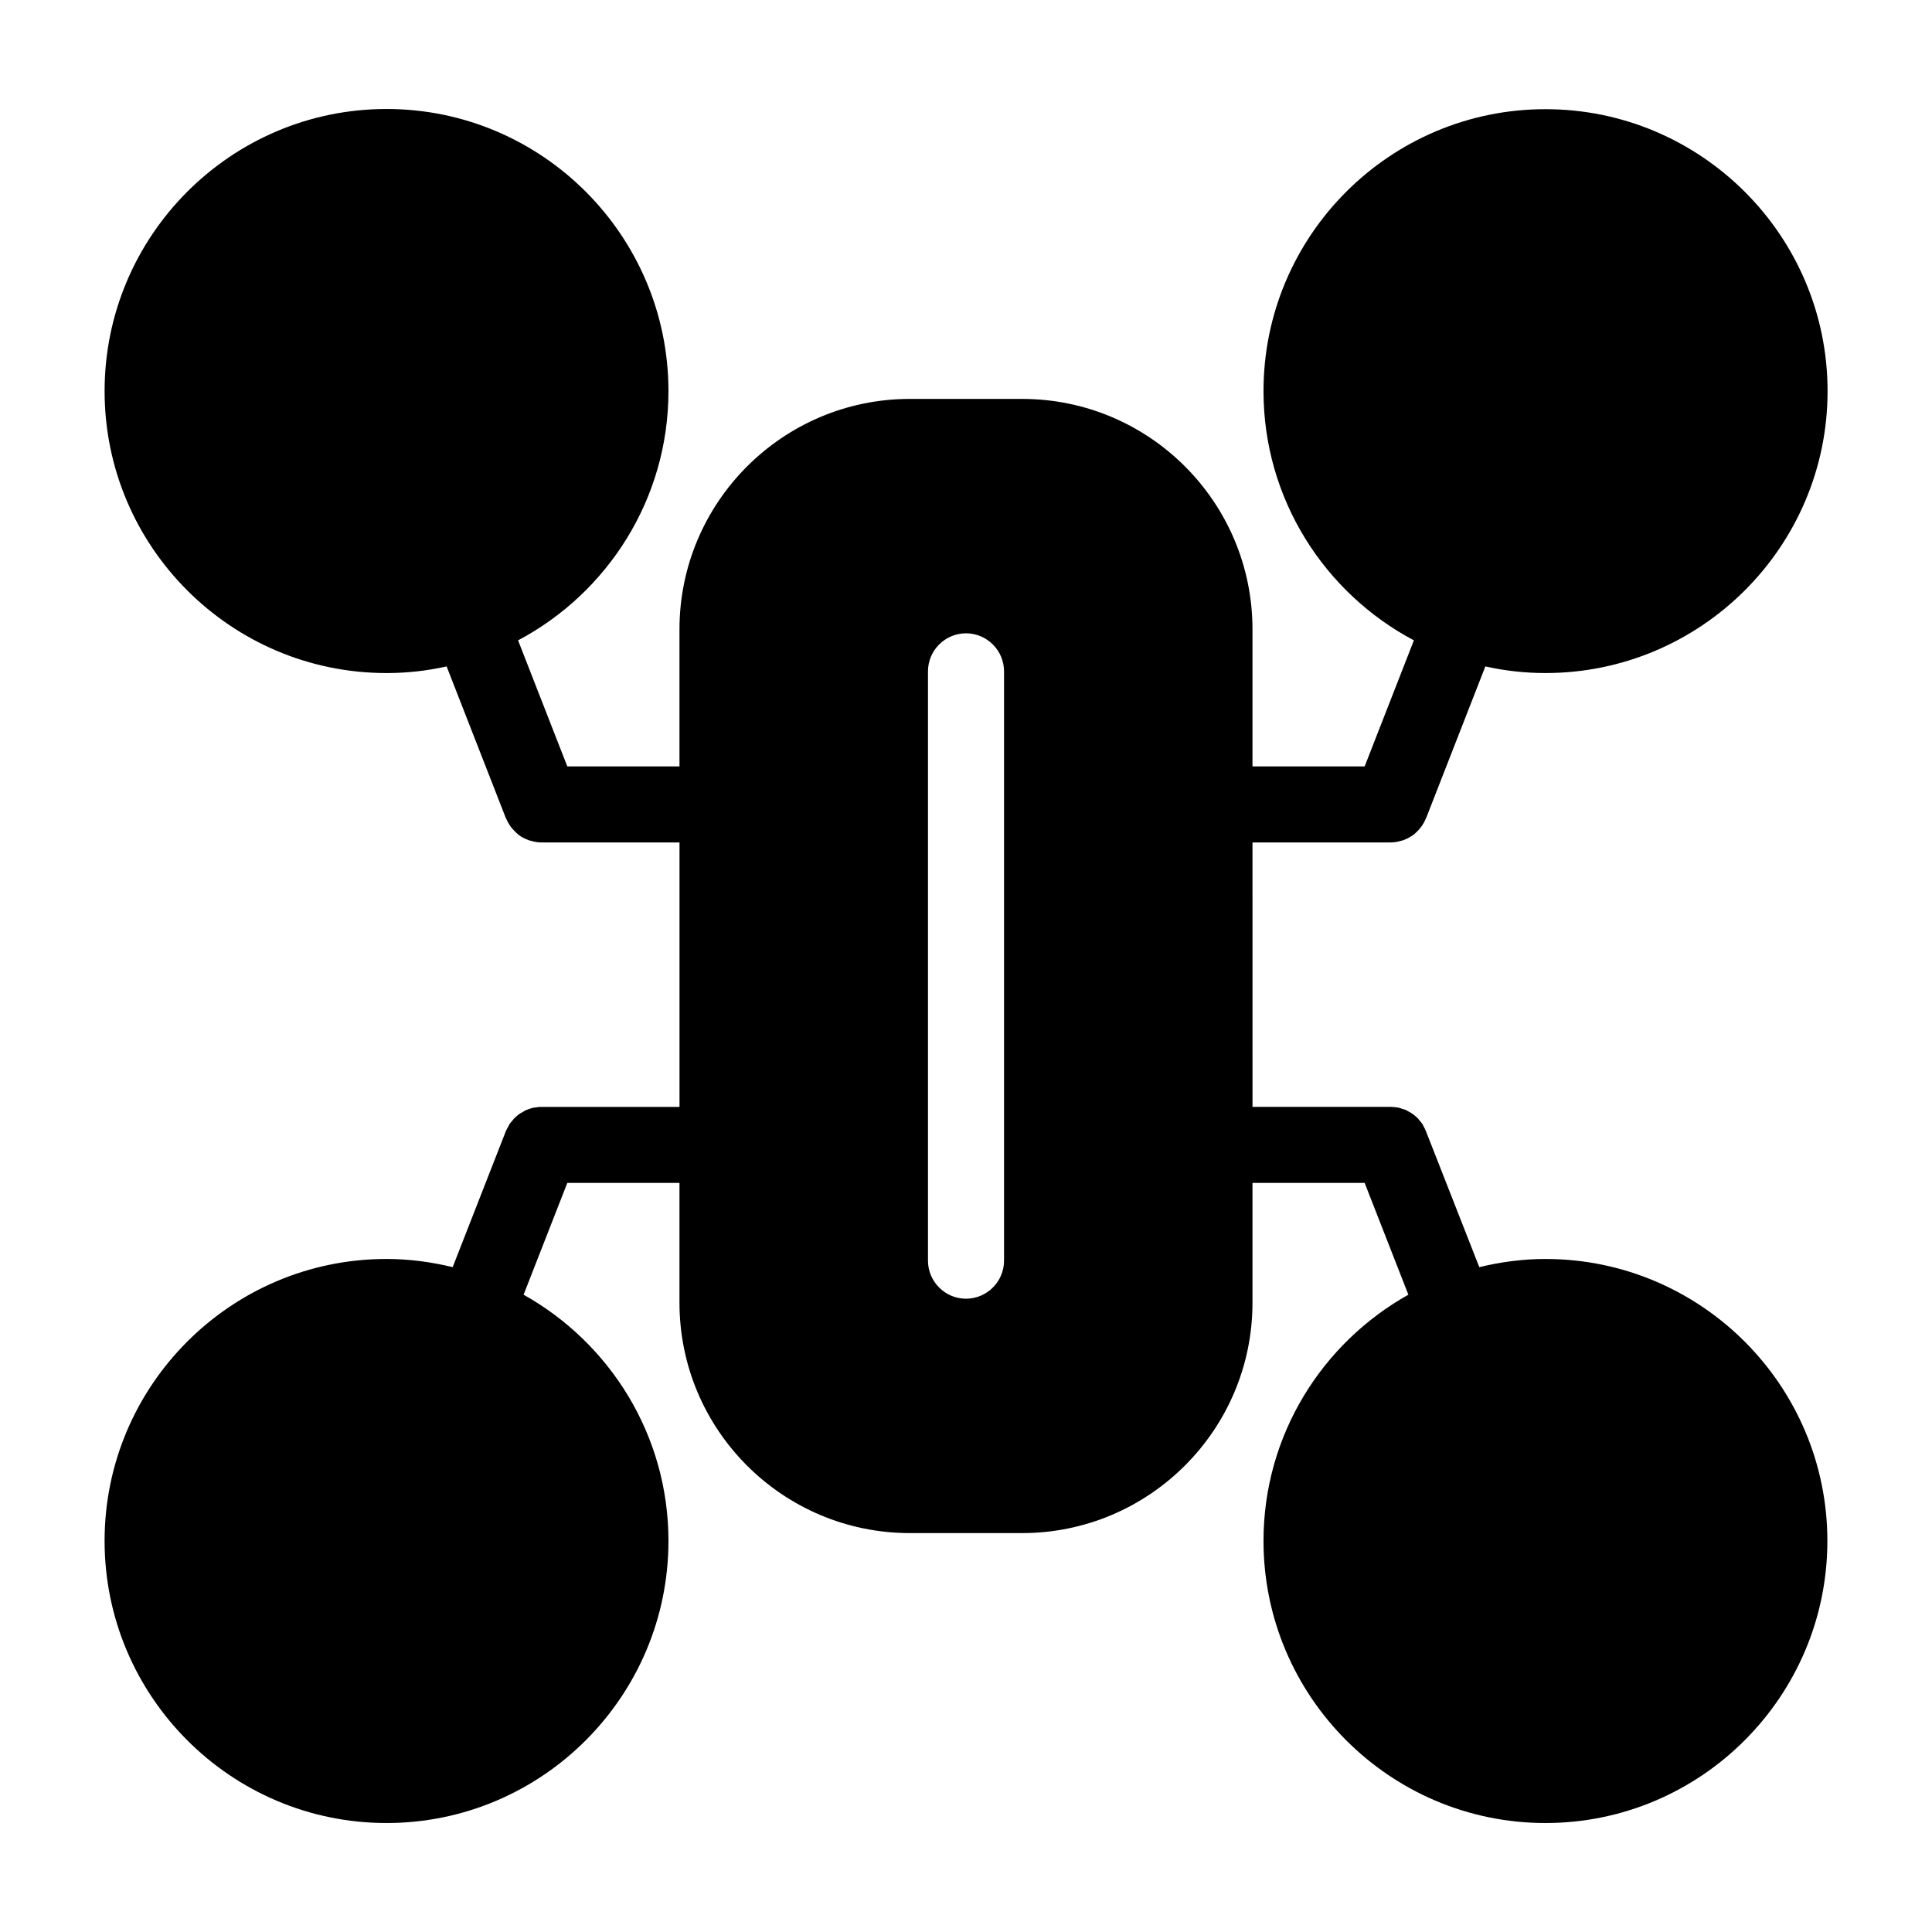
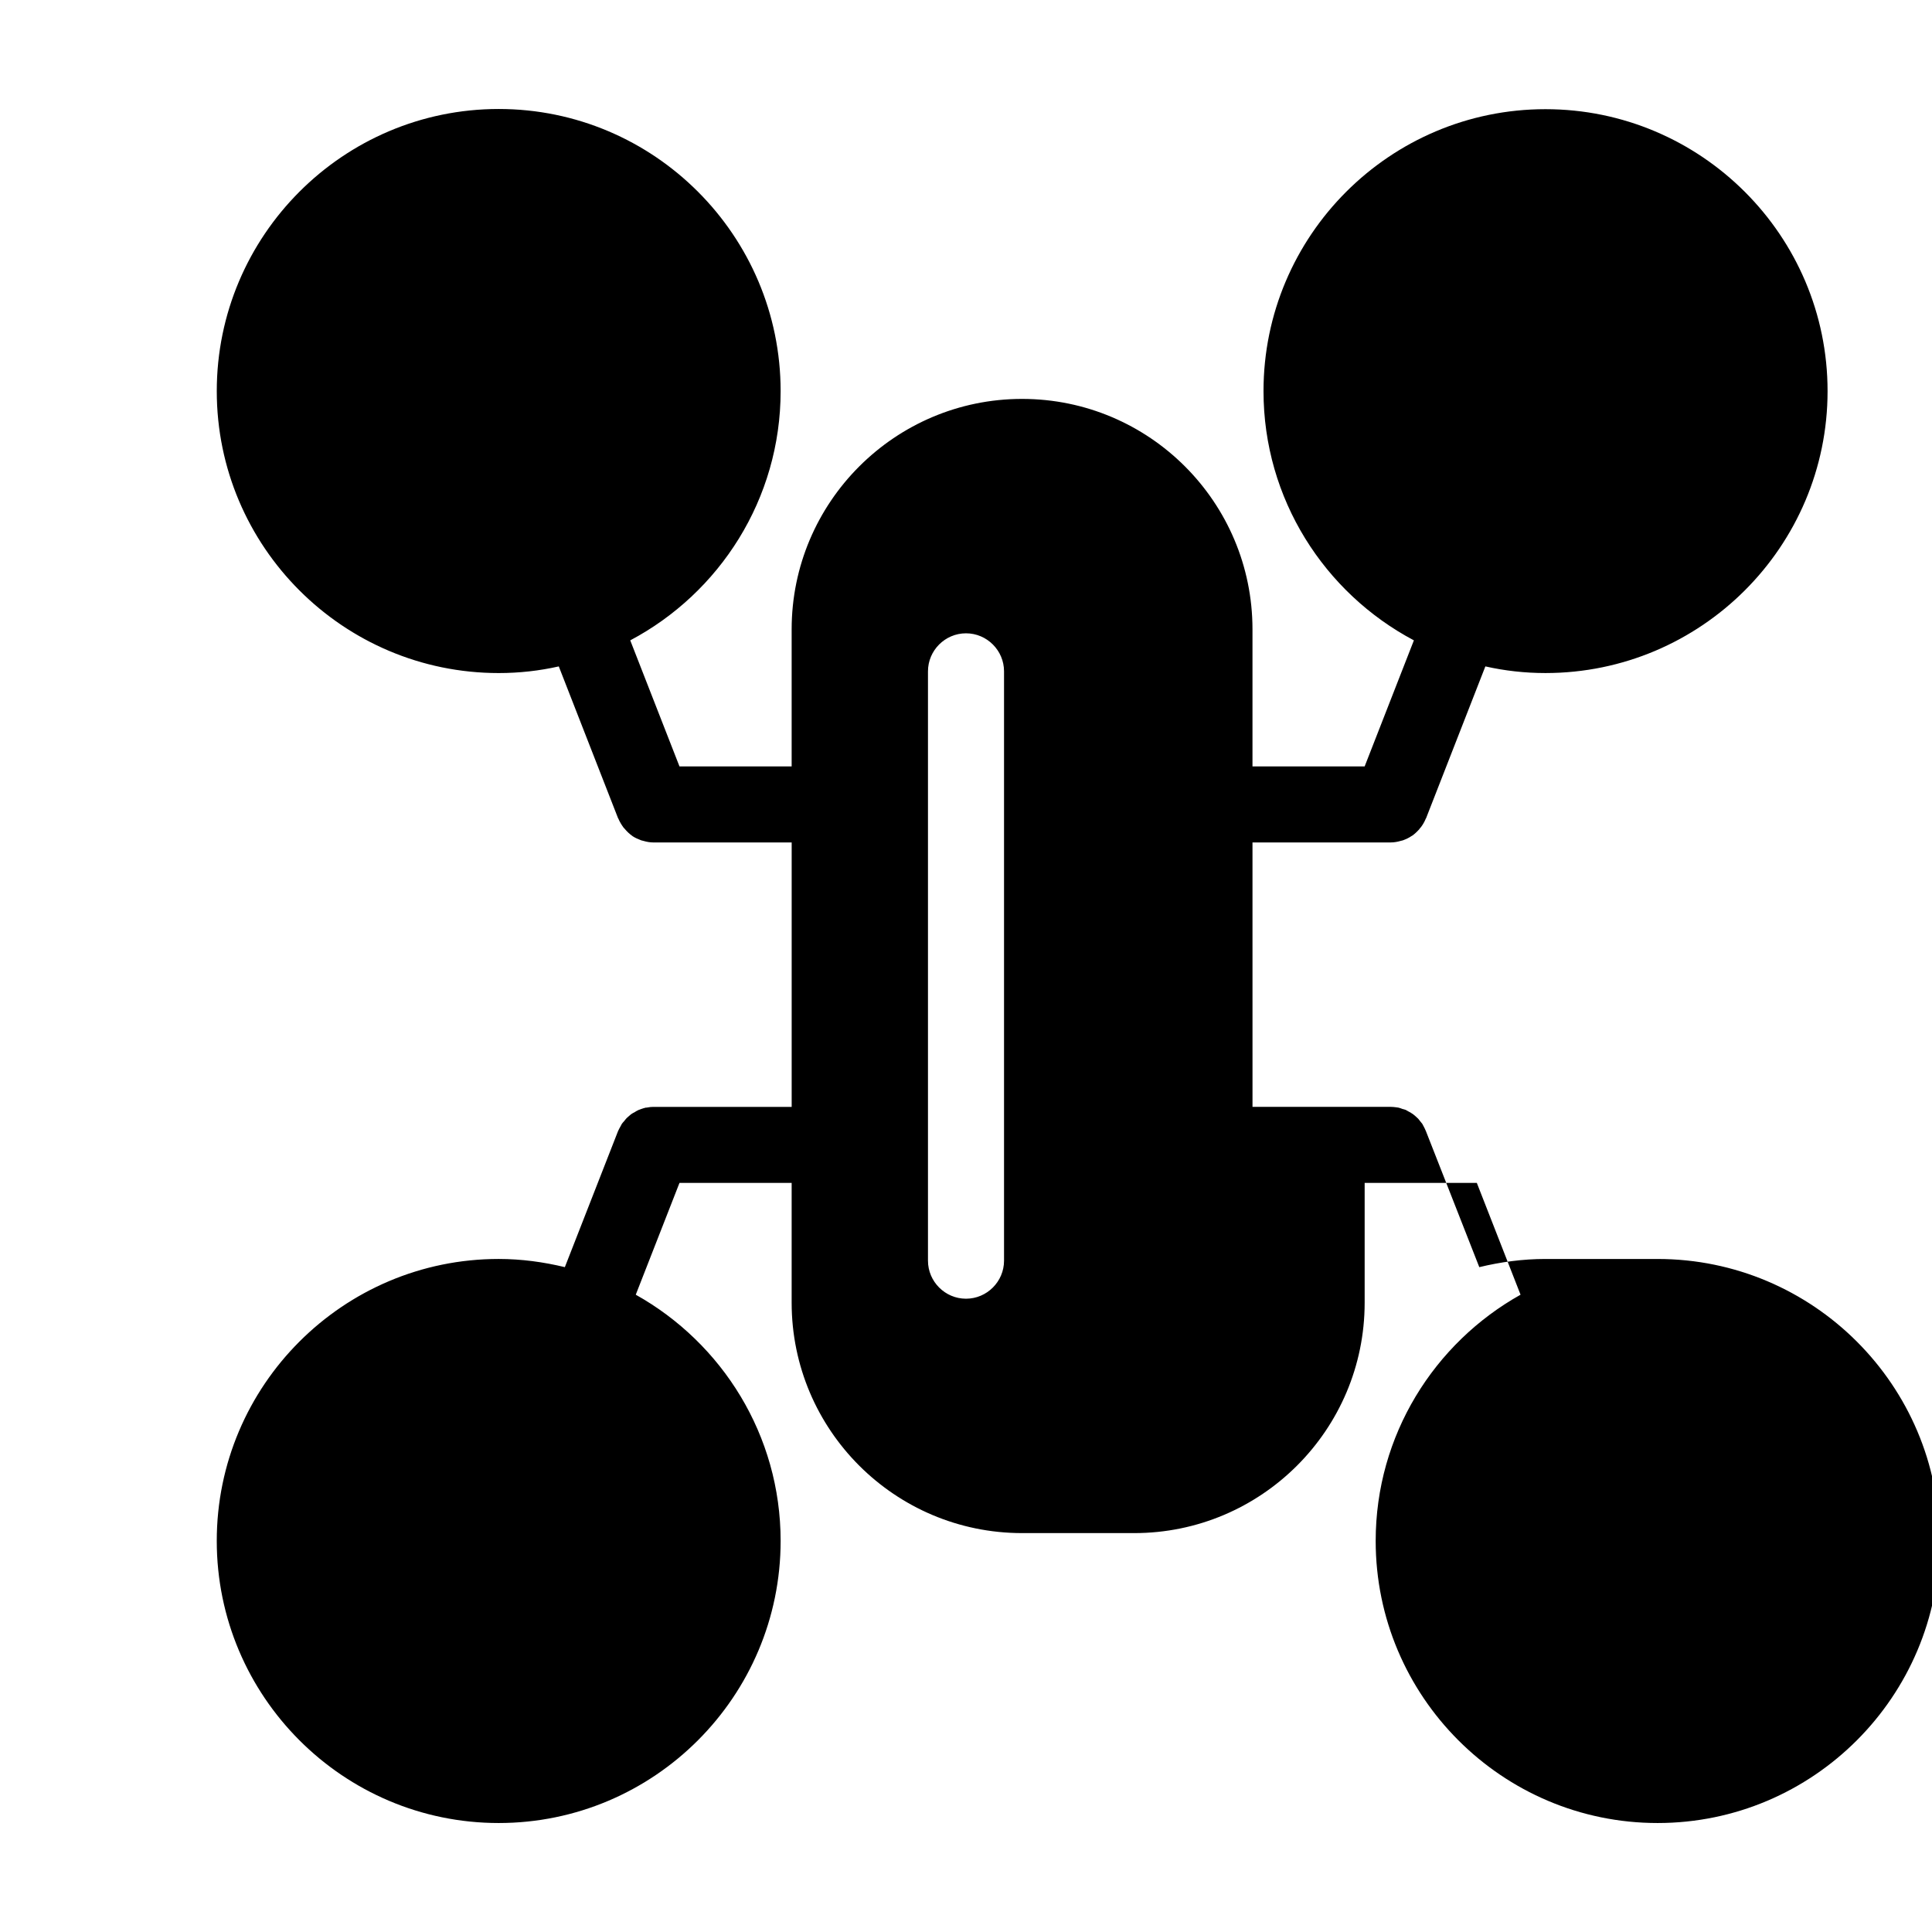
<svg xmlns="http://www.w3.org/2000/svg" fill="#000000" width="800px" height="800px" version="1.1" viewBox="144 144 512 512">
-   <path d="m553.56 477.64c-6.047 0-11.891 0.805-17.531 2.168l-14.156-36.074c0-0.051 0-0.051-0.051-0.102-0.152-0.402-0.352-0.754-0.555-1.16-0.152-0.203-0.203-0.453-0.352-0.656-0.203-0.25-0.453-0.555-0.656-0.805-0.203-0.25-0.352-0.504-0.605-0.707-0.203-0.203-0.453-0.402-0.656-0.605-0.301-0.203-0.504-0.453-0.805-0.605-0.25-0.203-0.555-0.352-0.855-0.504-0.25-0.152-0.555-0.301-0.805-0.453-0.301-0.102-0.605-0.203-0.855-0.25-0.352-0.152-0.707-0.25-1.059-0.352-0.203-0.051-0.453-0.051-0.707-0.102-0.402-0.051-0.855-0.102-1.258-0.102h-36.727l-0.004-70.078h36.625c0.906 0 1.762-0.152 2.621-0.402 0.203-0.051 0.402-0.102 0.605-0.152 0.805-0.301 1.613-0.656 2.316-1.16h0.051c0.754-0.504 1.359-1.109 1.965-1.762 0.102-0.203 0.25-0.352 0.402-0.504 0.555-0.707 1.008-1.512 1.359-2.367l0.051-0.051 15.719-40.254c5.141 1.16 10.48 1.762 15.922 1.762 41.211 0 74.766-33.504 74.766-74.715 0-41.211-33.555-74.715-74.766-74.715-41.211 0-74.715 33.504-74.715 74.715 0 28.617 16.172 53.504 39.852 66.051l-13.047 33.402h-29.727v-36.324c0-33.703-27.355-61.062-61.062-61.062h-29.727c-33.703 0-61.062 27.406-61.062 61.062v36.324h-29.727l-13.047-33.402c23.68-12.543 39.852-37.434 39.852-66.051 0-41.211-33.504-74.766-74.715-74.766-41.207 0.004-74.711 33.555-74.711 74.77 0 41.211 33.504 74.715 74.715 74.715 5.492 0 10.781-0.605 15.922-1.762l15.719 40.254 0.051 0.051c0.352 0.855 0.855 1.664 1.359 2.367 0.152 0.152 0.301 0.352 0.453 0.504 0.555 0.656 1.211 1.258 1.914 1.762 0.051 0 0.051 0 0.051 0.051 0.707 0.453 1.512 0.805 2.316 1.109 0.25 0.051 0.402 0.102 0.605 0.152 0.855 0.25 1.715 0.402 2.621 0.402h0.051 36.578v70.078h-36.578-0.102c-0.504 0-1.008 0.051-1.512 0.152-0.152 0.051-0.352 0.051-0.504 0.051-0.453 0.102-0.855 0.25-1.309 0.402-0.203 0.102-0.402 0.152-0.555 0.203-0.402 0.203-0.805 0.402-1.16 0.656-0.203 0.102-0.352 0.152-0.555 0.301-0.352 0.203-0.656 0.504-1.008 0.805-0.152 0.152-0.301 0.25-0.453 0.402-0.25 0.25-0.453 0.555-0.707 0.855-0.203 0.203-0.402 0.453-0.555 0.656-0.152 0.25-0.25 0.504-0.402 0.754-0.203 0.352-0.402 0.707-0.555 1.059 0 0.051 0 0.051-0.051 0.102l-14.105 36.07c-5.644-1.359-11.488-2.168-17.531-2.168-41.211 0-74.715 33.504-74.715 74.715 0 41.211 33.504 74.766 74.715 74.766s74.715-33.555 74.715-74.766c0-28.012-15.516-52.445-38.391-65.242l11.586-29.625h29.727v31.738c0 33.703 27.355 61.062 61.062 61.062h29.727c33.656 0 61.062-27.355 61.062-61.062v-31.738h29.727l11.586 29.625c-22.871 12.797-38.391 37.23-38.391 65.242 0 41.211 33.504 74.766 74.715 74.766s74.715-33.555 74.715-74.766c-0.004-41.207-33.508-74.711-74.719-74.711zm-143.48 0.453c0 5.543-4.535 10.078-10.078 10.078-5.543 0-10.078-4.535-10.078-10.078v-156.18c0-5.543 4.535-10.078 10.078-10.078 5.543 0 10.078 4.535 10.078 10.078z" />
+   <path d="m553.56 477.64c-6.047 0-11.891 0.805-17.531 2.168l-14.156-36.074c0-0.051 0-0.051-0.051-0.102-0.152-0.402-0.352-0.754-0.555-1.16-0.152-0.203-0.203-0.453-0.352-0.656-0.203-0.25-0.453-0.555-0.656-0.805-0.203-0.25-0.352-0.504-0.605-0.707-0.203-0.203-0.453-0.402-0.656-0.605-0.301-0.203-0.504-0.453-0.805-0.605-0.25-0.203-0.555-0.352-0.855-0.504-0.25-0.152-0.555-0.301-0.805-0.453-0.301-0.102-0.605-0.203-0.855-0.25-0.352-0.152-0.707-0.25-1.059-0.352-0.203-0.051-0.453-0.051-0.707-0.102-0.402-0.051-0.855-0.102-1.258-0.102h-36.727l-0.004-70.078h36.625c0.906 0 1.762-0.152 2.621-0.402 0.203-0.051 0.402-0.102 0.605-0.152 0.805-0.301 1.613-0.656 2.316-1.16h0.051c0.754-0.504 1.359-1.109 1.965-1.762 0.102-0.203 0.25-0.352 0.402-0.504 0.555-0.707 1.008-1.512 1.359-2.367l0.051-0.051 15.719-40.254c5.141 1.16 10.48 1.762 15.922 1.762 41.211 0 74.766-33.504 74.766-74.715 0-41.211-33.555-74.715-74.766-74.715-41.211 0-74.715 33.504-74.715 74.715 0 28.617 16.172 53.504 39.852 66.051l-13.047 33.402h-29.727v-36.324c0-33.703-27.355-61.062-61.062-61.062c-33.703 0-61.062 27.406-61.062 61.062v36.324h-29.727l-13.047-33.402c23.68-12.543 39.852-37.434 39.852-66.051 0-41.211-33.504-74.766-74.715-74.766-41.207 0.004-74.711 33.555-74.711 74.77 0 41.211 33.504 74.715 74.715 74.715 5.492 0 10.781-0.605 15.922-1.762l15.719 40.254 0.051 0.051c0.352 0.855 0.855 1.664 1.359 2.367 0.152 0.152 0.301 0.352 0.453 0.504 0.555 0.656 1.211 1.258 1.914 1.762 0.051 0 0.051 0 0.051 0.051 0.707 0.453 1.512 0.805 2.316 1.109 0.25 0.051 0.402 0.102 0.605 0.152 0.855 0.25 1.715 0.402 2.621 0.402h0.051 36.578v70.078h-36.578-0.102c-0.504 0-1.008 0.051-1.512 0.152-0.152 0.051-0.352 0.051-0.504 0.051-0.453 0.102-0.855 0.25-1.309 0.402-0.203 0.102-0.402 0.152-0.555 0.203-0.402 0.203-0.805 0.402-1.16 0.656-0.203 0.102-0.352 0.152-0.555 0.301-0.352 0.203-0.656 0.504-1.008 0.805-0.152 0.152-0.301 0.25-0.453 0.402-0.25 0.25-0.453 0.555-0.707 0.855-0.203 0.203-0.402 0.453-0.555 0.656-0.152 0.25-0.25 0.504-0.402 0.754-0.203 0.352-0.402 0.707-0.555 1.059 0 0.051 0 0.051-0.051 0.102l-14.105 36.07c-5.644-1.359-11.488-2.168-17.531-2.168-41.211 0-74.715 33.504-74.715 74.715 0 41.211 33.504 74.766 74.715 74.766s74.715-33.555 74.715-74.766c0-28.012-15.516-52.445-38.391-65.242l11.586-29.625h29.727v31.738c0 33.703 27.355 61.062 61.062 61.062h29.727c33.656 0 61.062-27.355 61.062-61.062v-31.738h29.727l11.586 29.625c-22.871 12.797-38.391 37.23-38.391 65.242 0 41.211 33.504 74.766 74.715 74.766s74.715-33.555 74.715-74.766c-0.004-41.207-33.508-74.711-74.719-74.711zm-143.48 0.453c0 5.543-4.535 10.078-10.078 10.078-5.543 0-10.078-4.535-10.078-10.078v-156.18c0-5.543 4.535-10.078 10.078-10.078 5.543 0 10.078 4.535 10.078 10.078z" />
</svg>